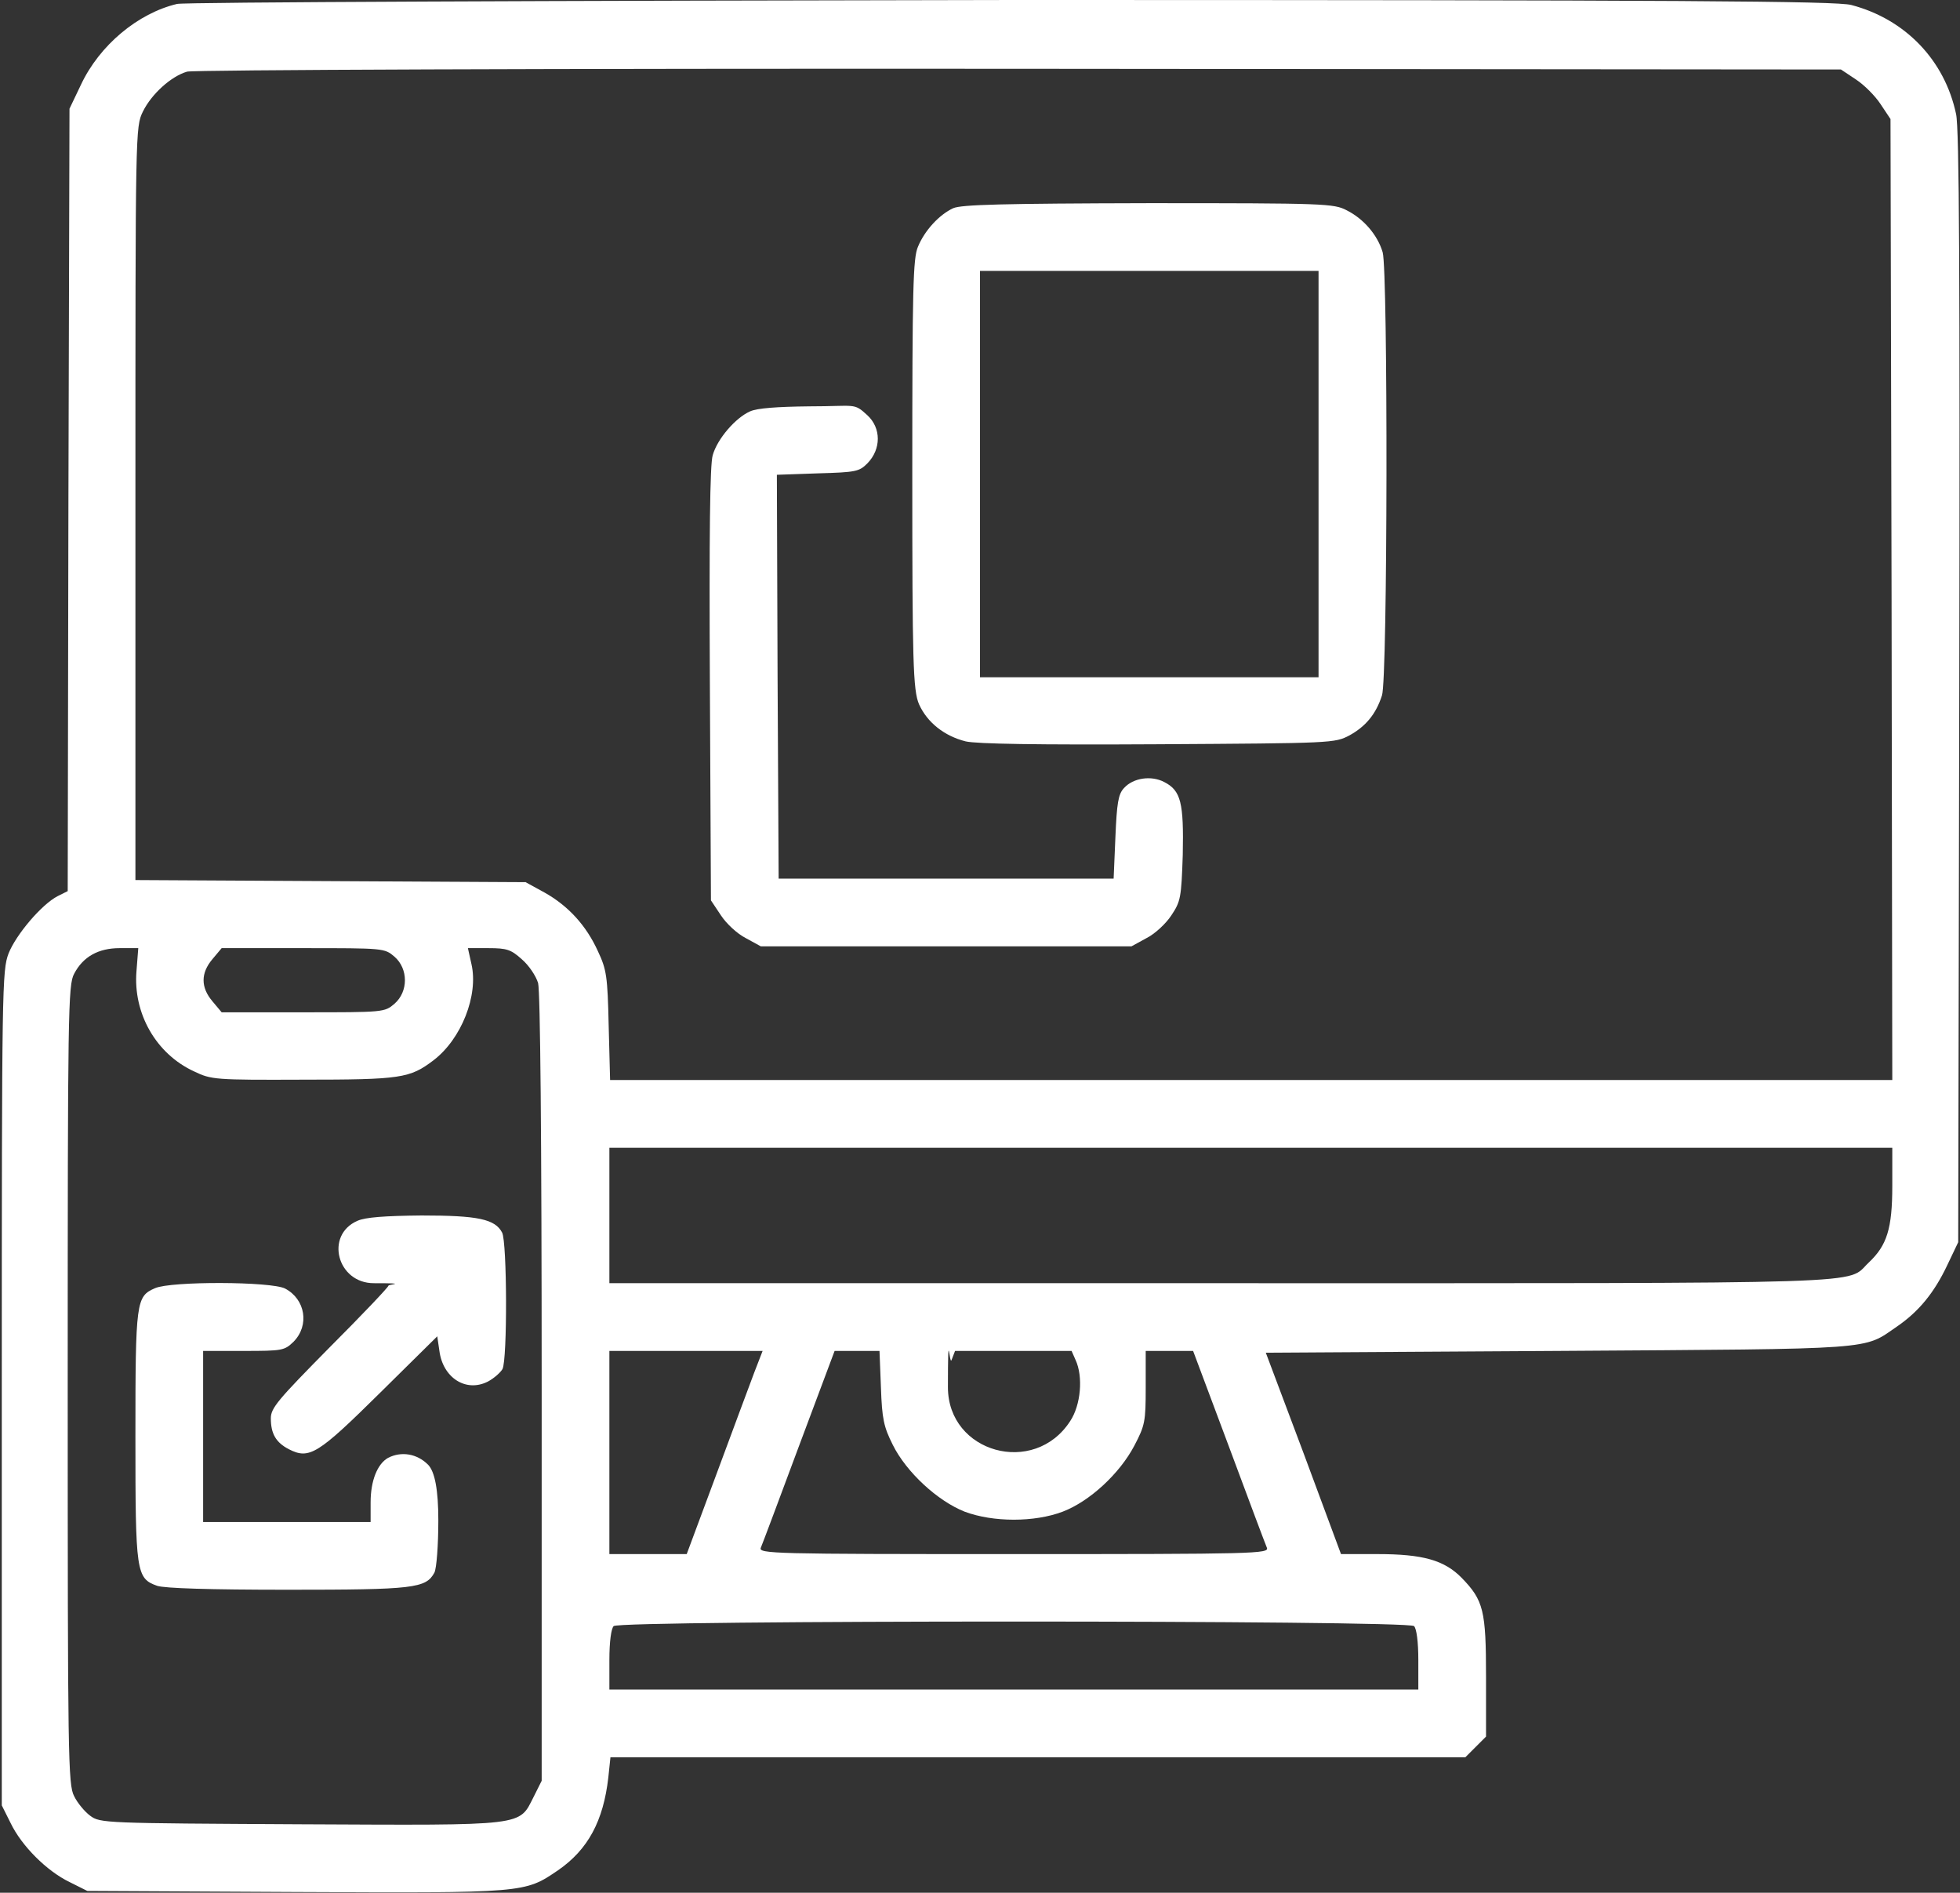
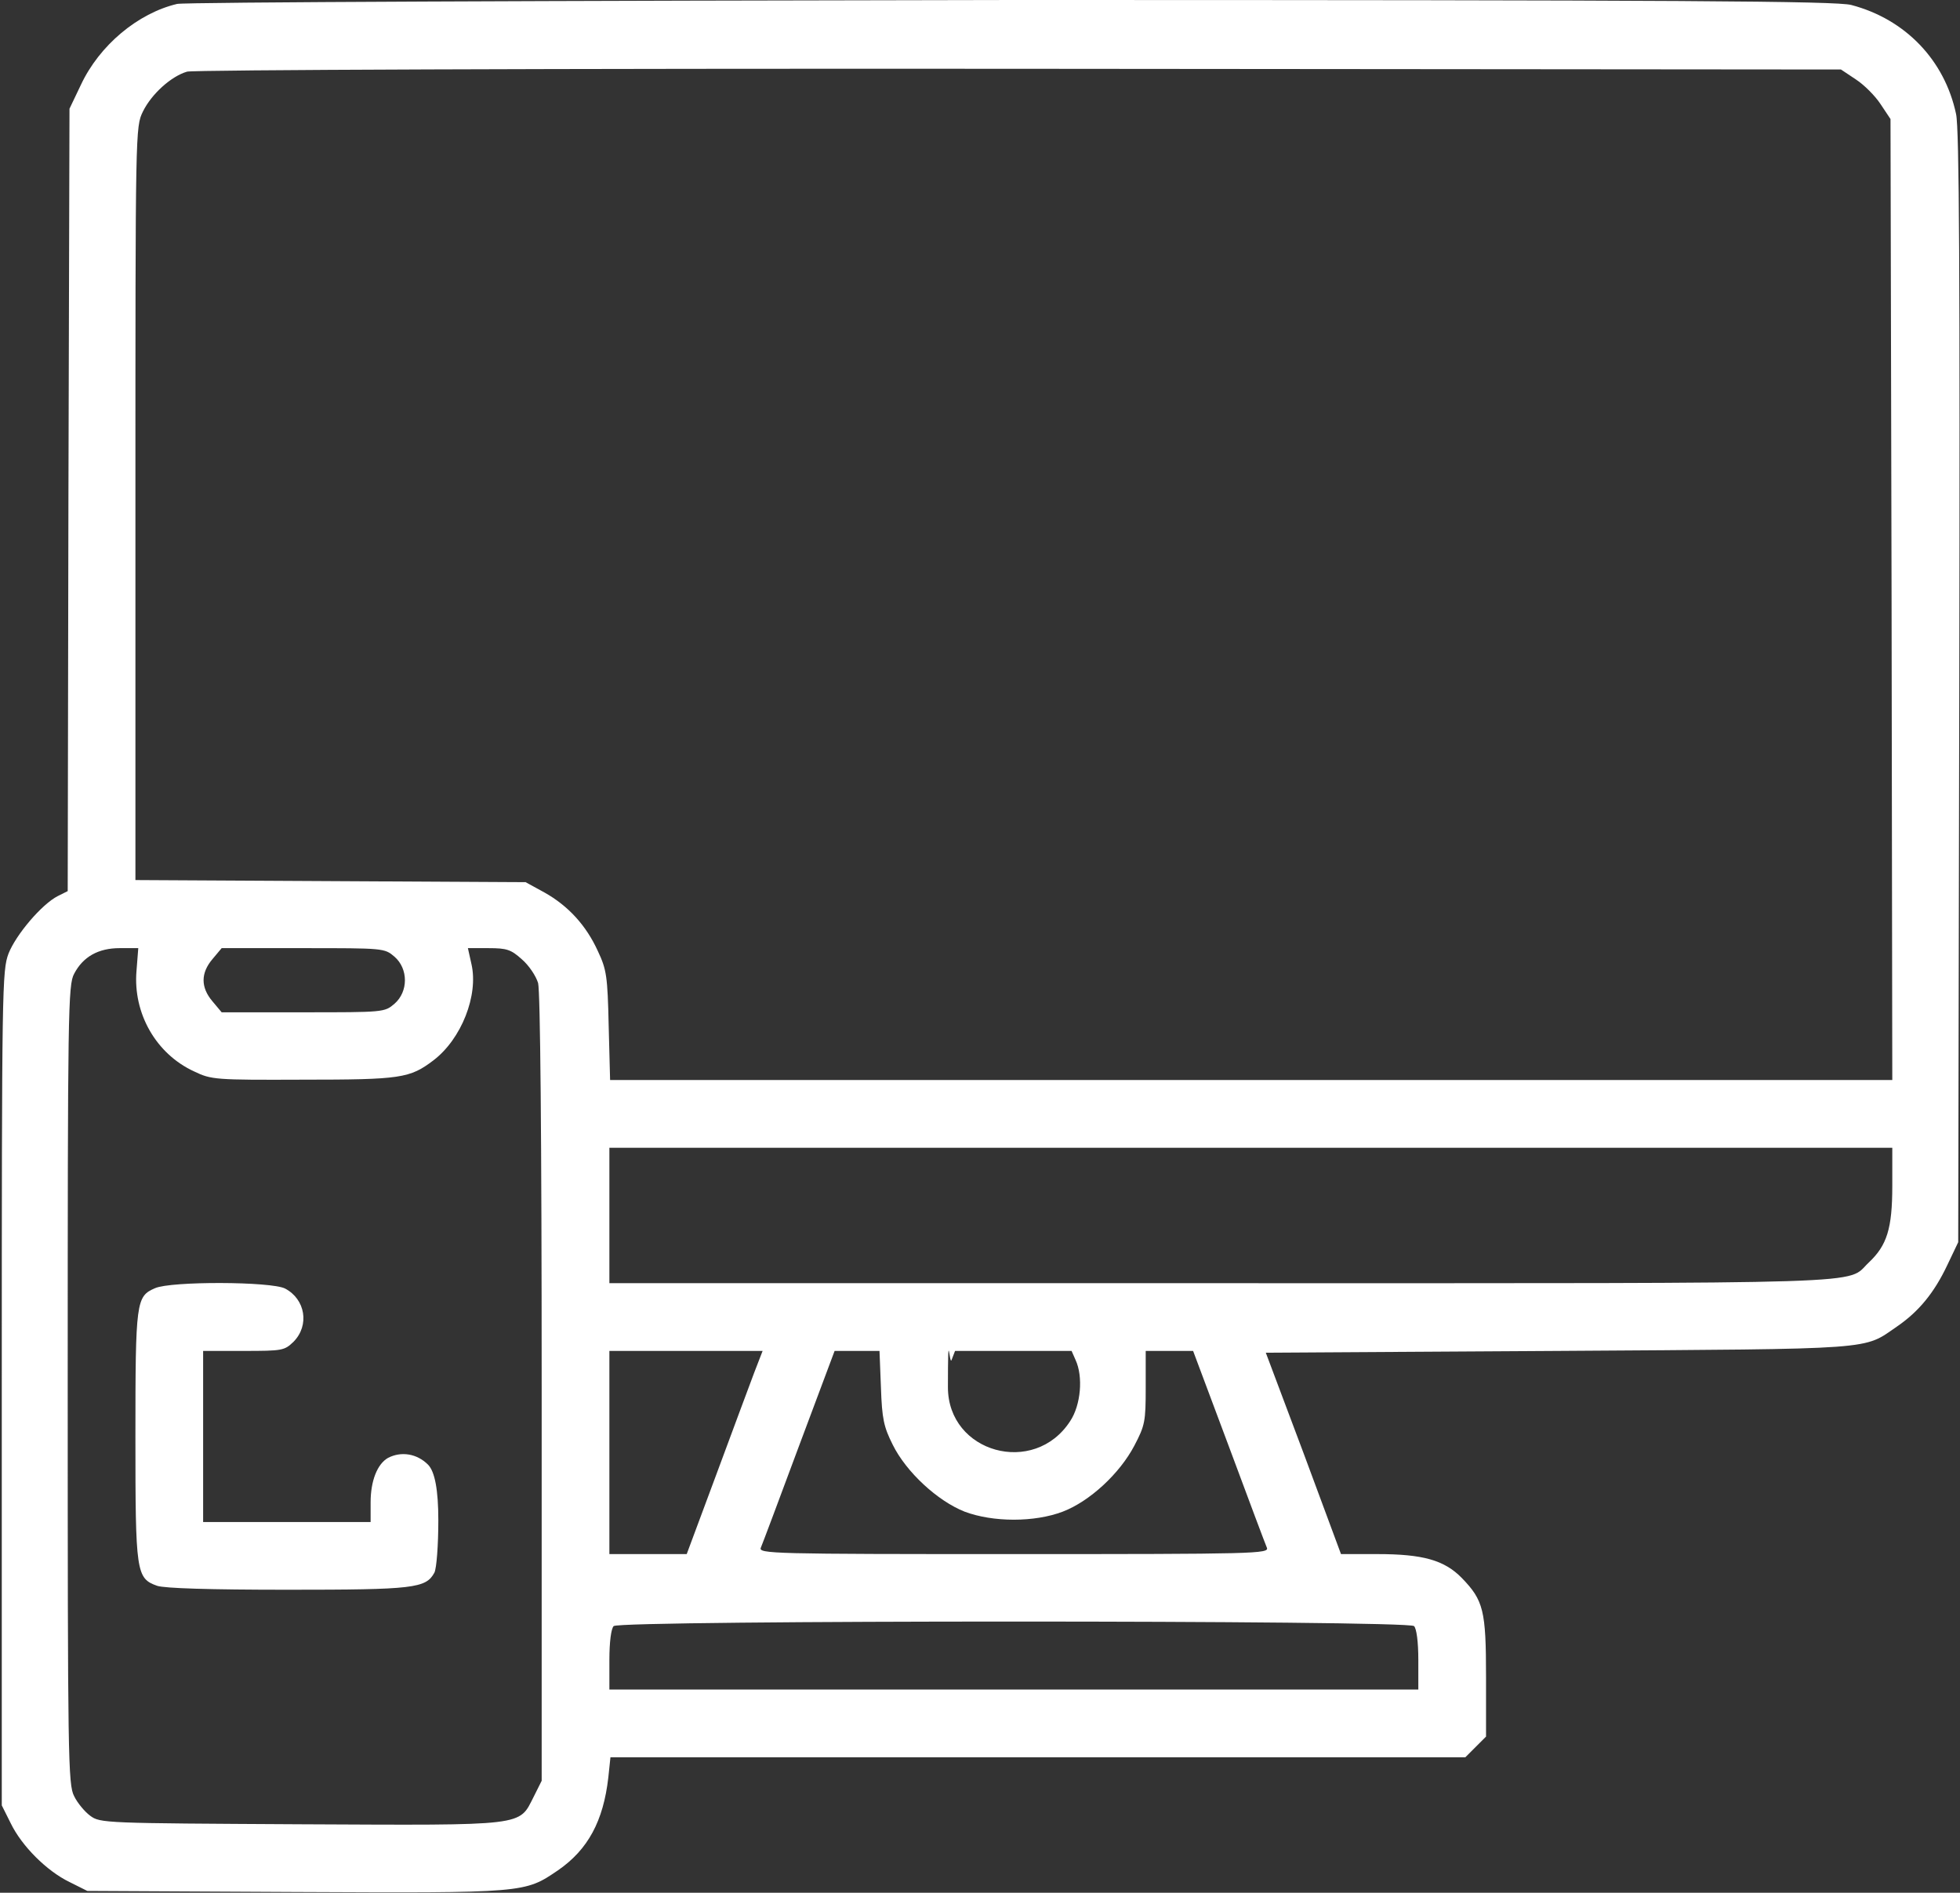
<svg xmlns="http://www.w3.org/2000/svg" id="Laag_1" data-name="Laag 1" version="1.1" viewBox="0 0 550 531">
  <rect x="0" y="0" width="550" height="531" fill="#333333" stroke="none" />
  <defs>
    <style>
      .cls-1 {
        fill: #fff;
        stroke-width: 0px;
      }
    </style>
  </defs>
  <path class="cls-1" d="M49.7,1.1c-11,2.6-21.8,11.6-27,22.7l-3.2,6.7-.3,109.7-.2,109.8-2.8,1.4c-4.5,2.3-11.7,10.8-13.8,16.1-1.8,4.8-1.9,9.1-1.9,122v117l2.5,5c3.1,6.4,10.1,13.4,16.5,16.5l5,2.5,58.4.3c64.6.3,64.3.3,73.7-6.1,8.4-5.8,12.7-13.8,14.1-26l.6-5.7h239.9l2.9-2.9,2.9-2.9v-16.7c0-18.7-.7-21.5-6.8-27.8-4.9-5-10.9-6.7-23.7-6.7h-10.2l-10.5-28.3-10.6-28.2,82.2-.5c90.5-.6,85.2-.2,95-6.9,6.1-4.2,10.4-9.5,14-17.1l3.1-6.5.3-155.5c.2-116.6,0-156.9-.9-161-3.2-15.1-14.2-26.6-29.4-30.6C515.4.3,473.3,0,284,0,154.2.2,51.9.6,49.7,1.1ZM520.8,22.3c2.3,1.5,5.4,4.6,6.9,6.9l2.8,4.2.3,134.8.2,134.8H171.2l-.4-15.3c-.3-13.8-.6-15.7-3-20.8-3.3-7.3-8.4-12.8-15-16.5l-5.3-2.9-54.7-.3-54.8-.3v-105.6c0-105.1,0-105.7,2.1-110,2.4-4.9,7.9-9.9,12.4-11.2,1.7-.5,102.2-.9,233.6-.8l230.5.2,4.2,2.8ZM38.3,272.4c-1,11.9,5.5,23.3,16.2,28.2,4.8,2.3,5.8,2.4,30.5,2.3,27.5,0,30-.4,36.6-5.4,7.9-6,12.7-18.3,10.7-27l-1-4.5h5.8c5.1,0,6.3.4,9.3,3.1,2,1.7,4,4.7,4.6,6.7.6,2.4,1,42.1,1,113.7v110.1l-2.2,4.4c-4.3,8.4-1.5,8.1-65.5,7.8-55-.3-56.2-.3-59-2.4-1.5-1.1-3.6-3.6-4.5-5.5-1.7-3.2-1.8-10.7-1.8-115.4s.1-112.2,1.8-115.3c2.5-4.8,6.8-7.2,12.8-7.2h5.2l-.5,6.4ZM110.7,268.4c3.9,3.4,3.9,9.8,0,13.2-2.8,2.4-3,2.4-25.7,2.4h-22.8l-2.6-3.1c-3.3-3.9-3.3-7.9,0-11.8l2.6-3.1h22.8c22.7,0,22.9,0,25.7,2.4ZM531,332.7c0,12-1.5,16.7-6.6,21.5-6.6,6.2,6.2,5.8-181.9,5.8h-171.5v-38h360v10.7ZM211.6,385.2c-1.3,3.5-6.1,16.3-10.6,28.5l-8.3,22.3h-21.7v-57h43l-2.4,6.2ZM247.2,389.2c.3,8.9.8,11.1,3.3,16.1,3.8,7.7,12.6,15.8,20.2,18.8,8,3,19.6,3,27.5,0,7.6-2.9,16-10.7,20.1-18.5,3-5.7,3.2-6.8,3.2-16.3v-10.3h13.3l10,26.7c5.5,14.8,10.3,27.6,10.7,28.5.7,1.7-3.1,1.8-71,1.8s-71.7-.1-71-1.8c.4-.9,5.2-13.7,10.7-28.5l10-26.7h12.6l.4,10.2ZM301.8,381.5c2.2,4.7,1.5,12.7-1.5,17.2-10.1,15.6-34.3,8.9-34.3-9.5s.4-6.2,1-7.6l1-2.6h32.7l1.1,2.5ZM396.8,456.2c.7.7,1.2,4.4,1.2,9.5v8.3h-227v-8.3c0-5.1.5-8.8,1.2-9.5,1.7-1.7,222.9-1.7,224.6,0Z" />
-   <path class="cls-1" d="M267.5,58.4c-3.9,1.8-8,6.2-9.9,10.8-1.4,3.2-1.6,11.7-1.6,64s.2,60.5,1.9,64.4c2.3,5.1,7.1,8.9,13.1,10.4,3.1.7,19.8,1,54,.8,49-.3,49.5-.3,53.7-2.5,4.5-2.5,7.4-5.9,9.1-11.2,1.6-4.5,1.7-118.9.2-124.3-1.4-4.8-5.3-9.4-10.1-11.8-3.6-1.9-6.1-2-55.6-2-41.1.1-52.4.4-54.8,1.4ZM370,133v57h-95v-114h95v57Z" />
-   <path class="cls-1" d="M210.5,115.4c-4.1,1.8-9.2,7.7-10.5,12.3-.8,2.6-1,22.4-.8,64.4l.3,60.5,2.8,4.2c1.5,2.3,4.6,5.2,7,6.4l4.2,2.3h104l4.2-2.3c2.4-1.2,5.5-4.1,7-6.4,2.6-3.9,2.8-4.9,3.2-17,.3-14.6-.5-18-5.2-20.4-3.6-1.9-8.7-1.2-11.3,1.7-1.6,1.7-2,4.2-2.4,13.7l-.5,11.7h-94l-.3-56.7-.2-56.6,11.5-.4c10.7-.3,11.6-.5,13.9-2.8,3.9-4,3.9-9.9,0-13.5s-3.2-2.5-16.3-2.5c-9,.1-14.6.5-16.6,1.4Z" />
-   <path class="cls-1" d="M100.3,342.5c-9.2,4-5.7,17.5,4.6,17.5s4.1.3,4.1.7-7.4,8.2-16.5,17.3c-14.5,14.7-16.5,17-16.5,19.9,0,4.3,1.4,6.8,5.1,8.7,5.7,2.9,8.1,1.4,25.5-15.8l16.1-15.9.6,4.1c1,7.6,7.5,11.7,13.6,8.6,1.7-.9,3.5-2.5,4.1-3.5,1.4-2.7,1.3-35.6-.1-38.3-2-3.8-6.8-4.8-22.6-4.8-10.3.1-15.8.5-18,1.5Z" />
  <path class="cls-1" d="M43.5,361.4c-5.3,2.3-5.5,3.6-5.5,41.7s.2,39.7,6.1,41.8c2.1.7,14.7,1.1,36.6,1.1,35.5,0,38.8-.4,41.2-4.8.6-1.2,1.1-7.6,1.1-14.7q0-12.7-2.9-15.6c-3.1-3.1-7.5-3.8-11.2-1.9-3,1.7-4.9,6.4-4.9,12.5v5.5h-47v-48h11.4c10.9,0,11.4-.1,14-2.6,4.5-4.6,3.3-11.9-2.4-14.9-3.9-2-32-2.1-36.5-.1Z" />
</svg>